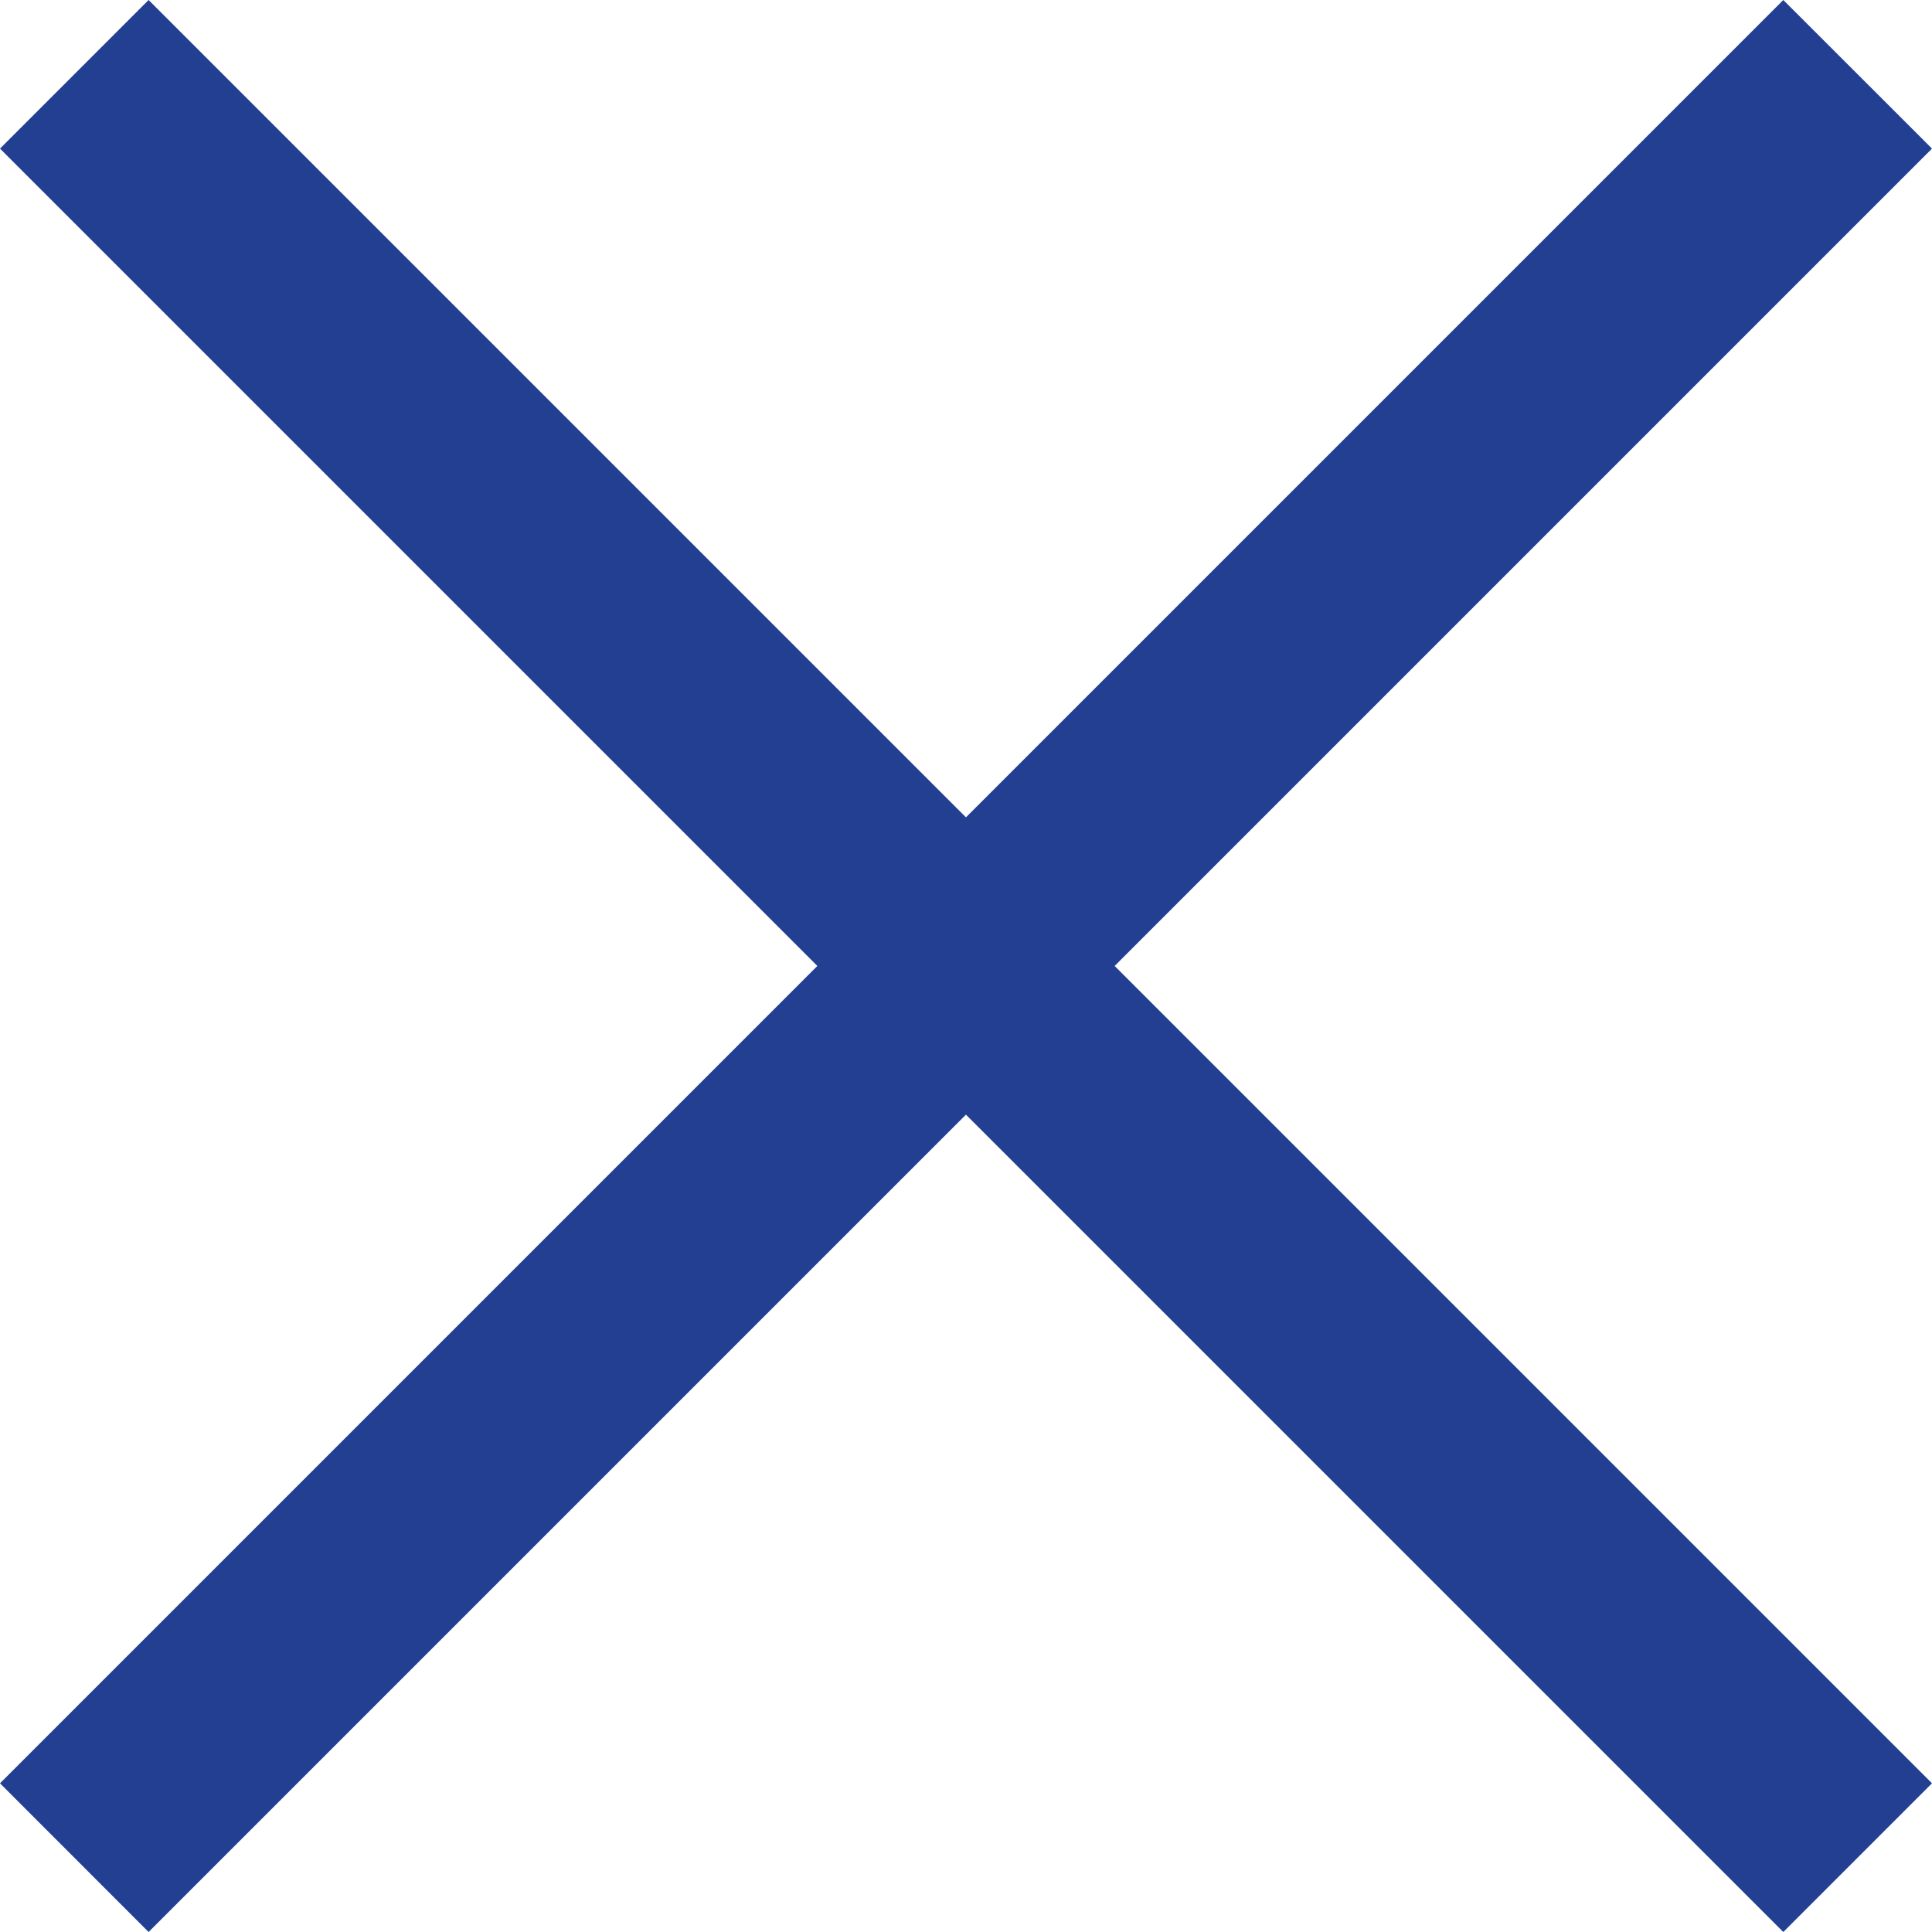
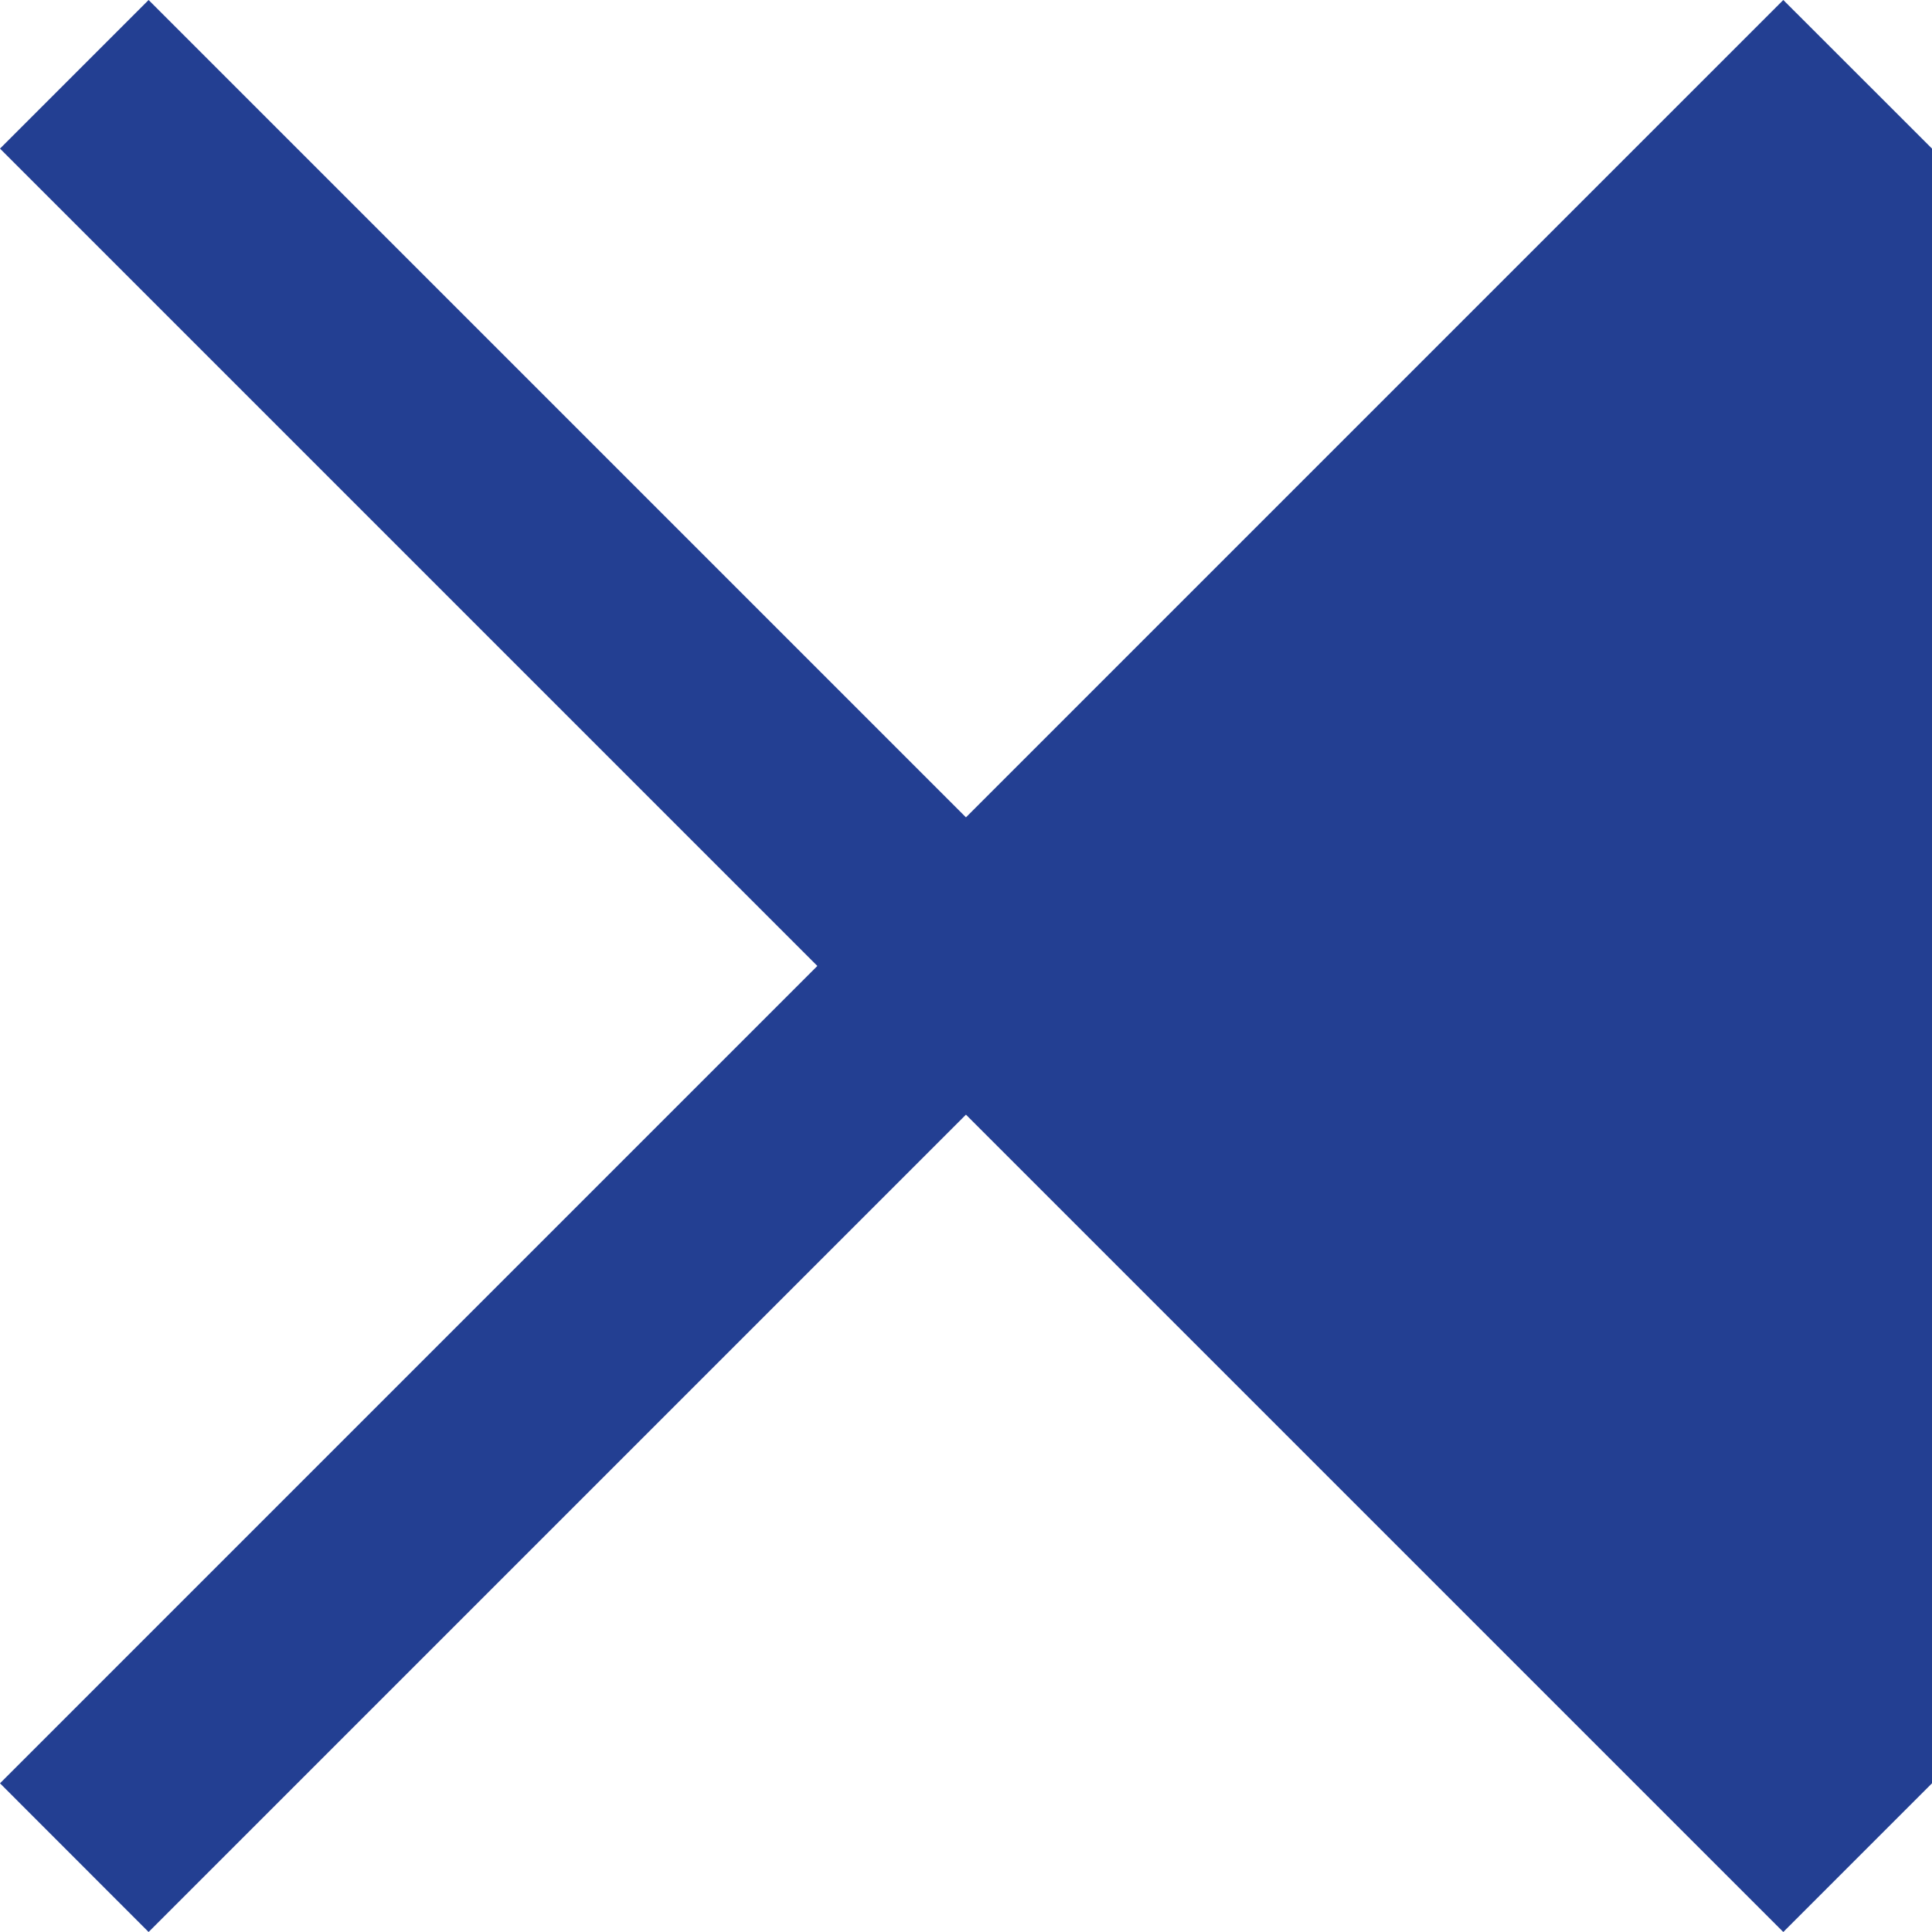
<svg xmlns="http://www.w3.org/2000/svg" width="18.385" height="18.385" viewBox="0 0 18.385 18.385">
-   <path id="Combined_Shape" data-name="Combined Shape" d="M9.192,10.607,1.414,18.385,0,16.97,7.778,9.192,0,1.414,1.414,0,9.192,7.778,16.97,0l1.415,1.414L10.607,9.192l7.778,7.778L16.97,18.385Z" fill="#233f92" />
+   <path id="Combined_Shape" data-name="Combined Shape" d="M9.192,10.607,1.414,18.385,0,16.97,7.778,9.192,0,1.414,1.414,0,9.192,7.778,16.97,0l1.415,1.414l7.778,7.778L16.97,18.385Z" fill="#233f92" />
</svg>